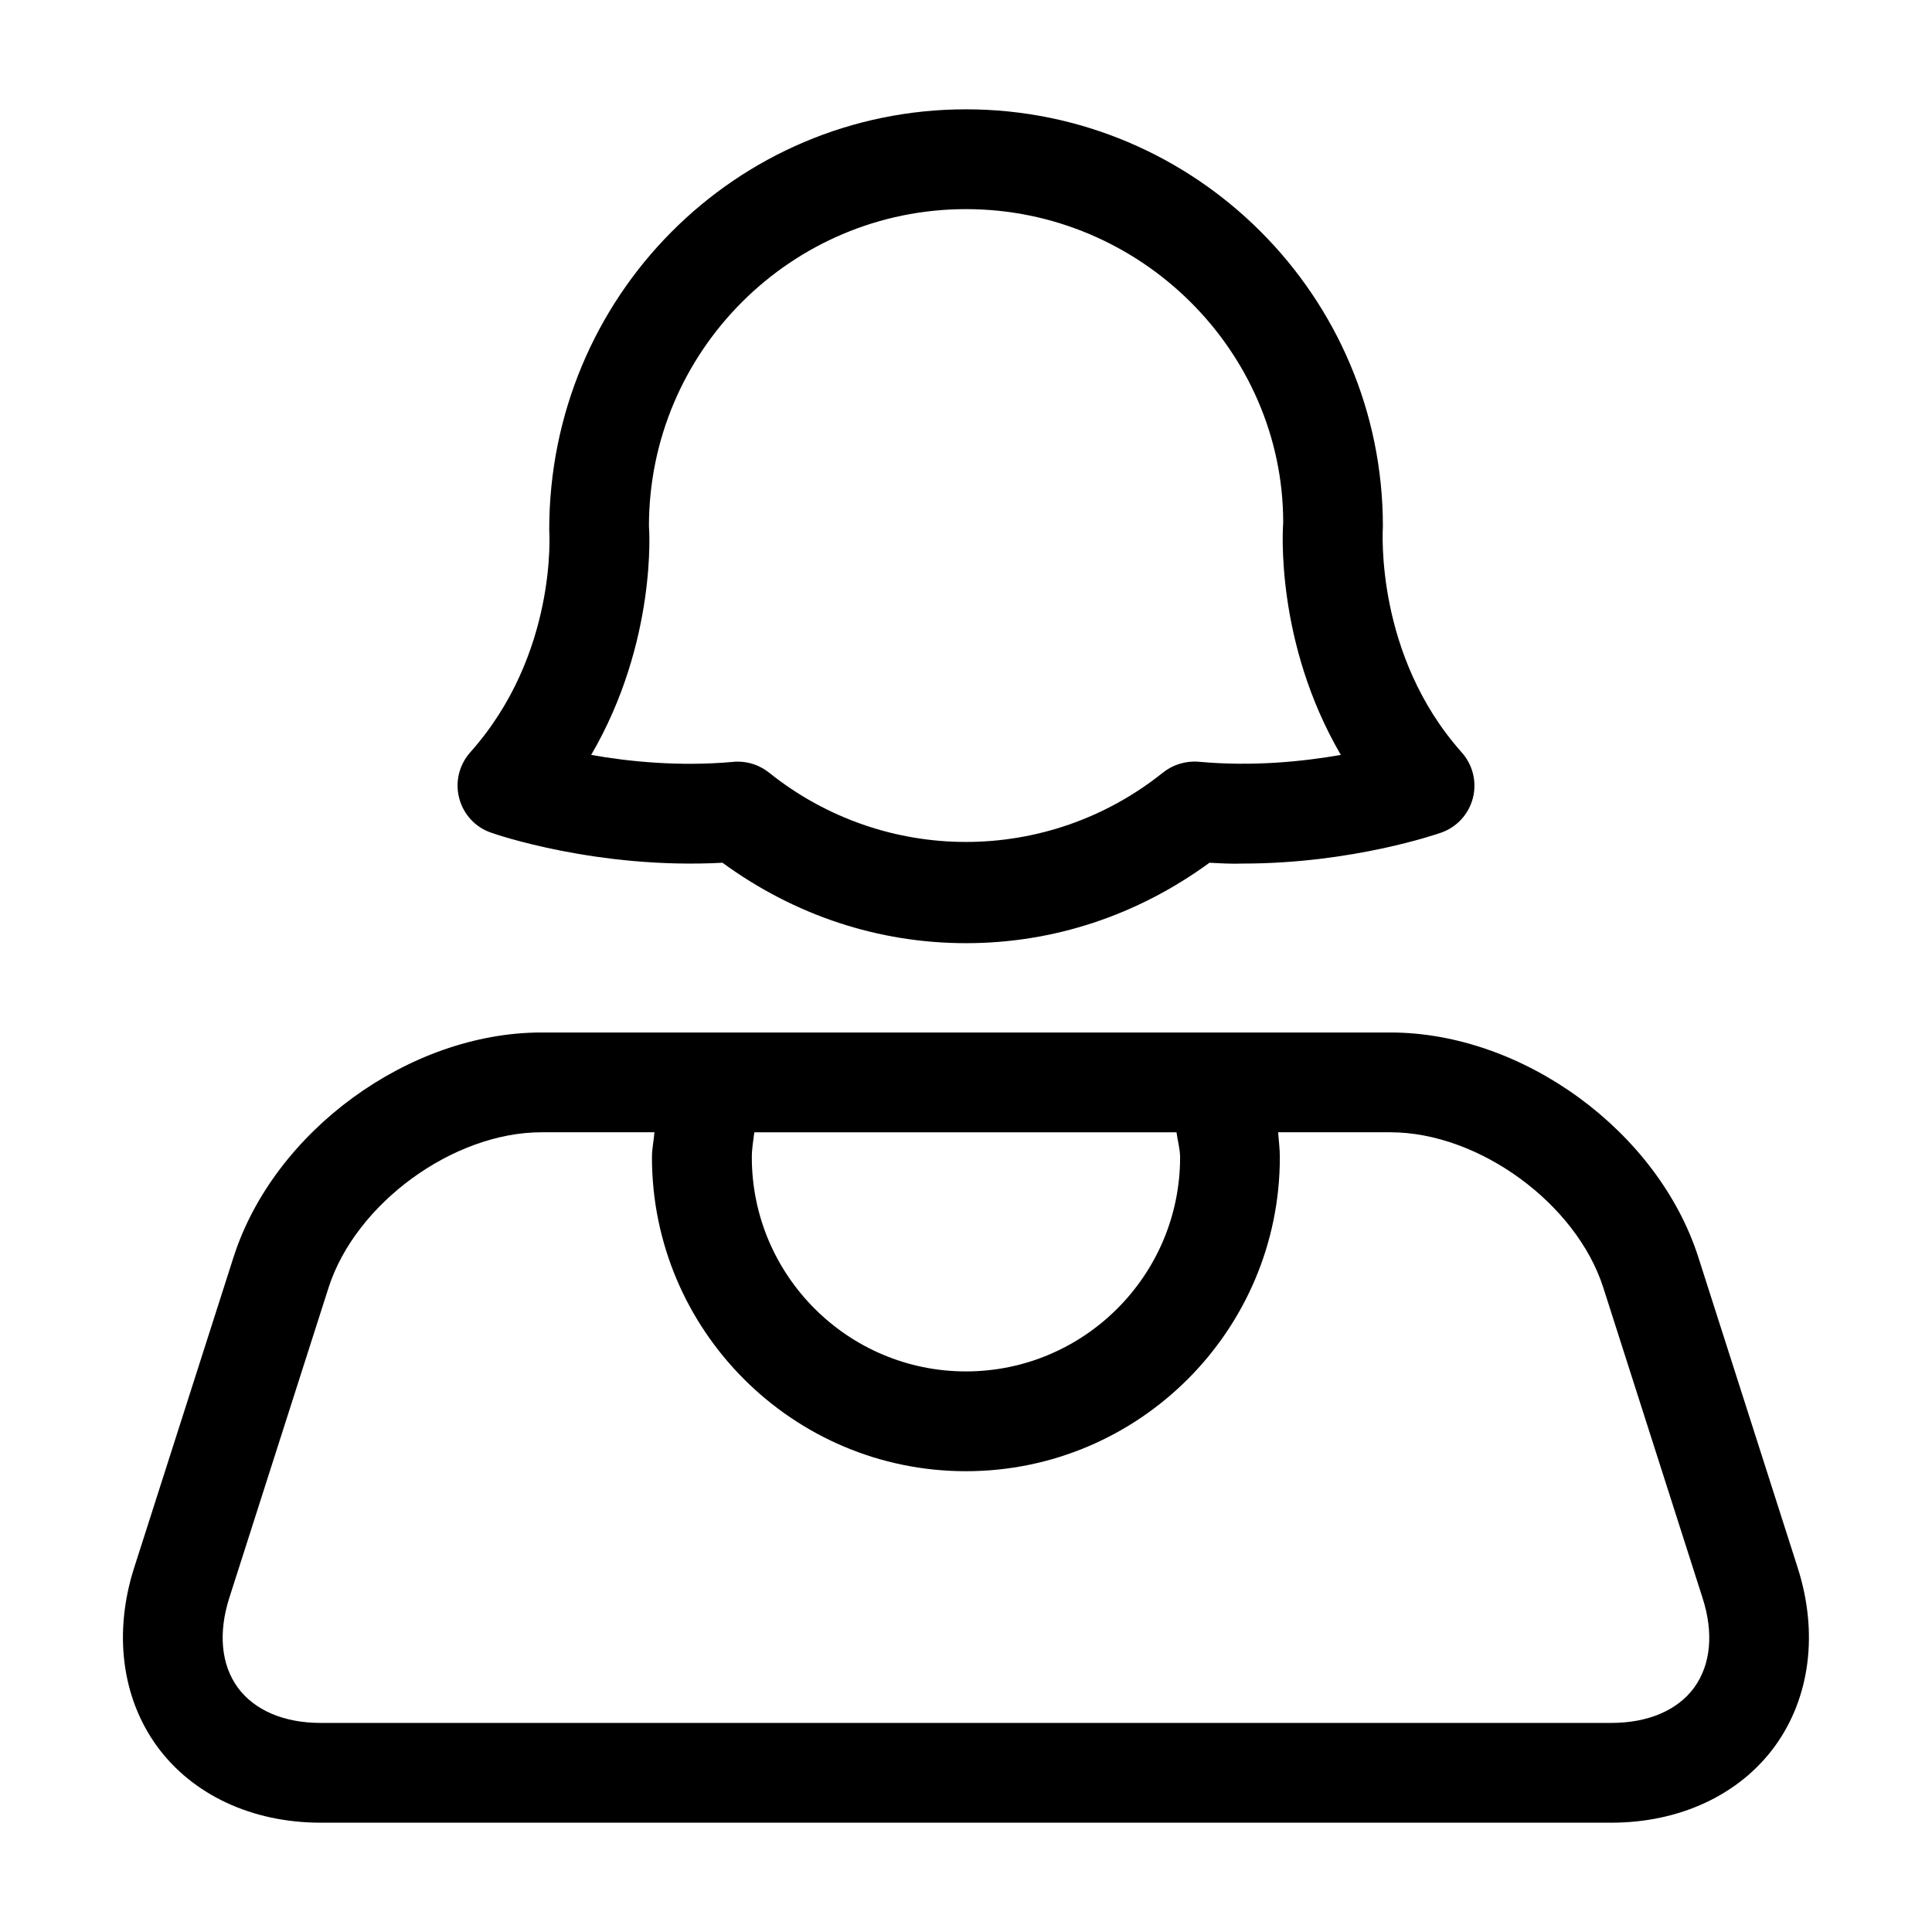
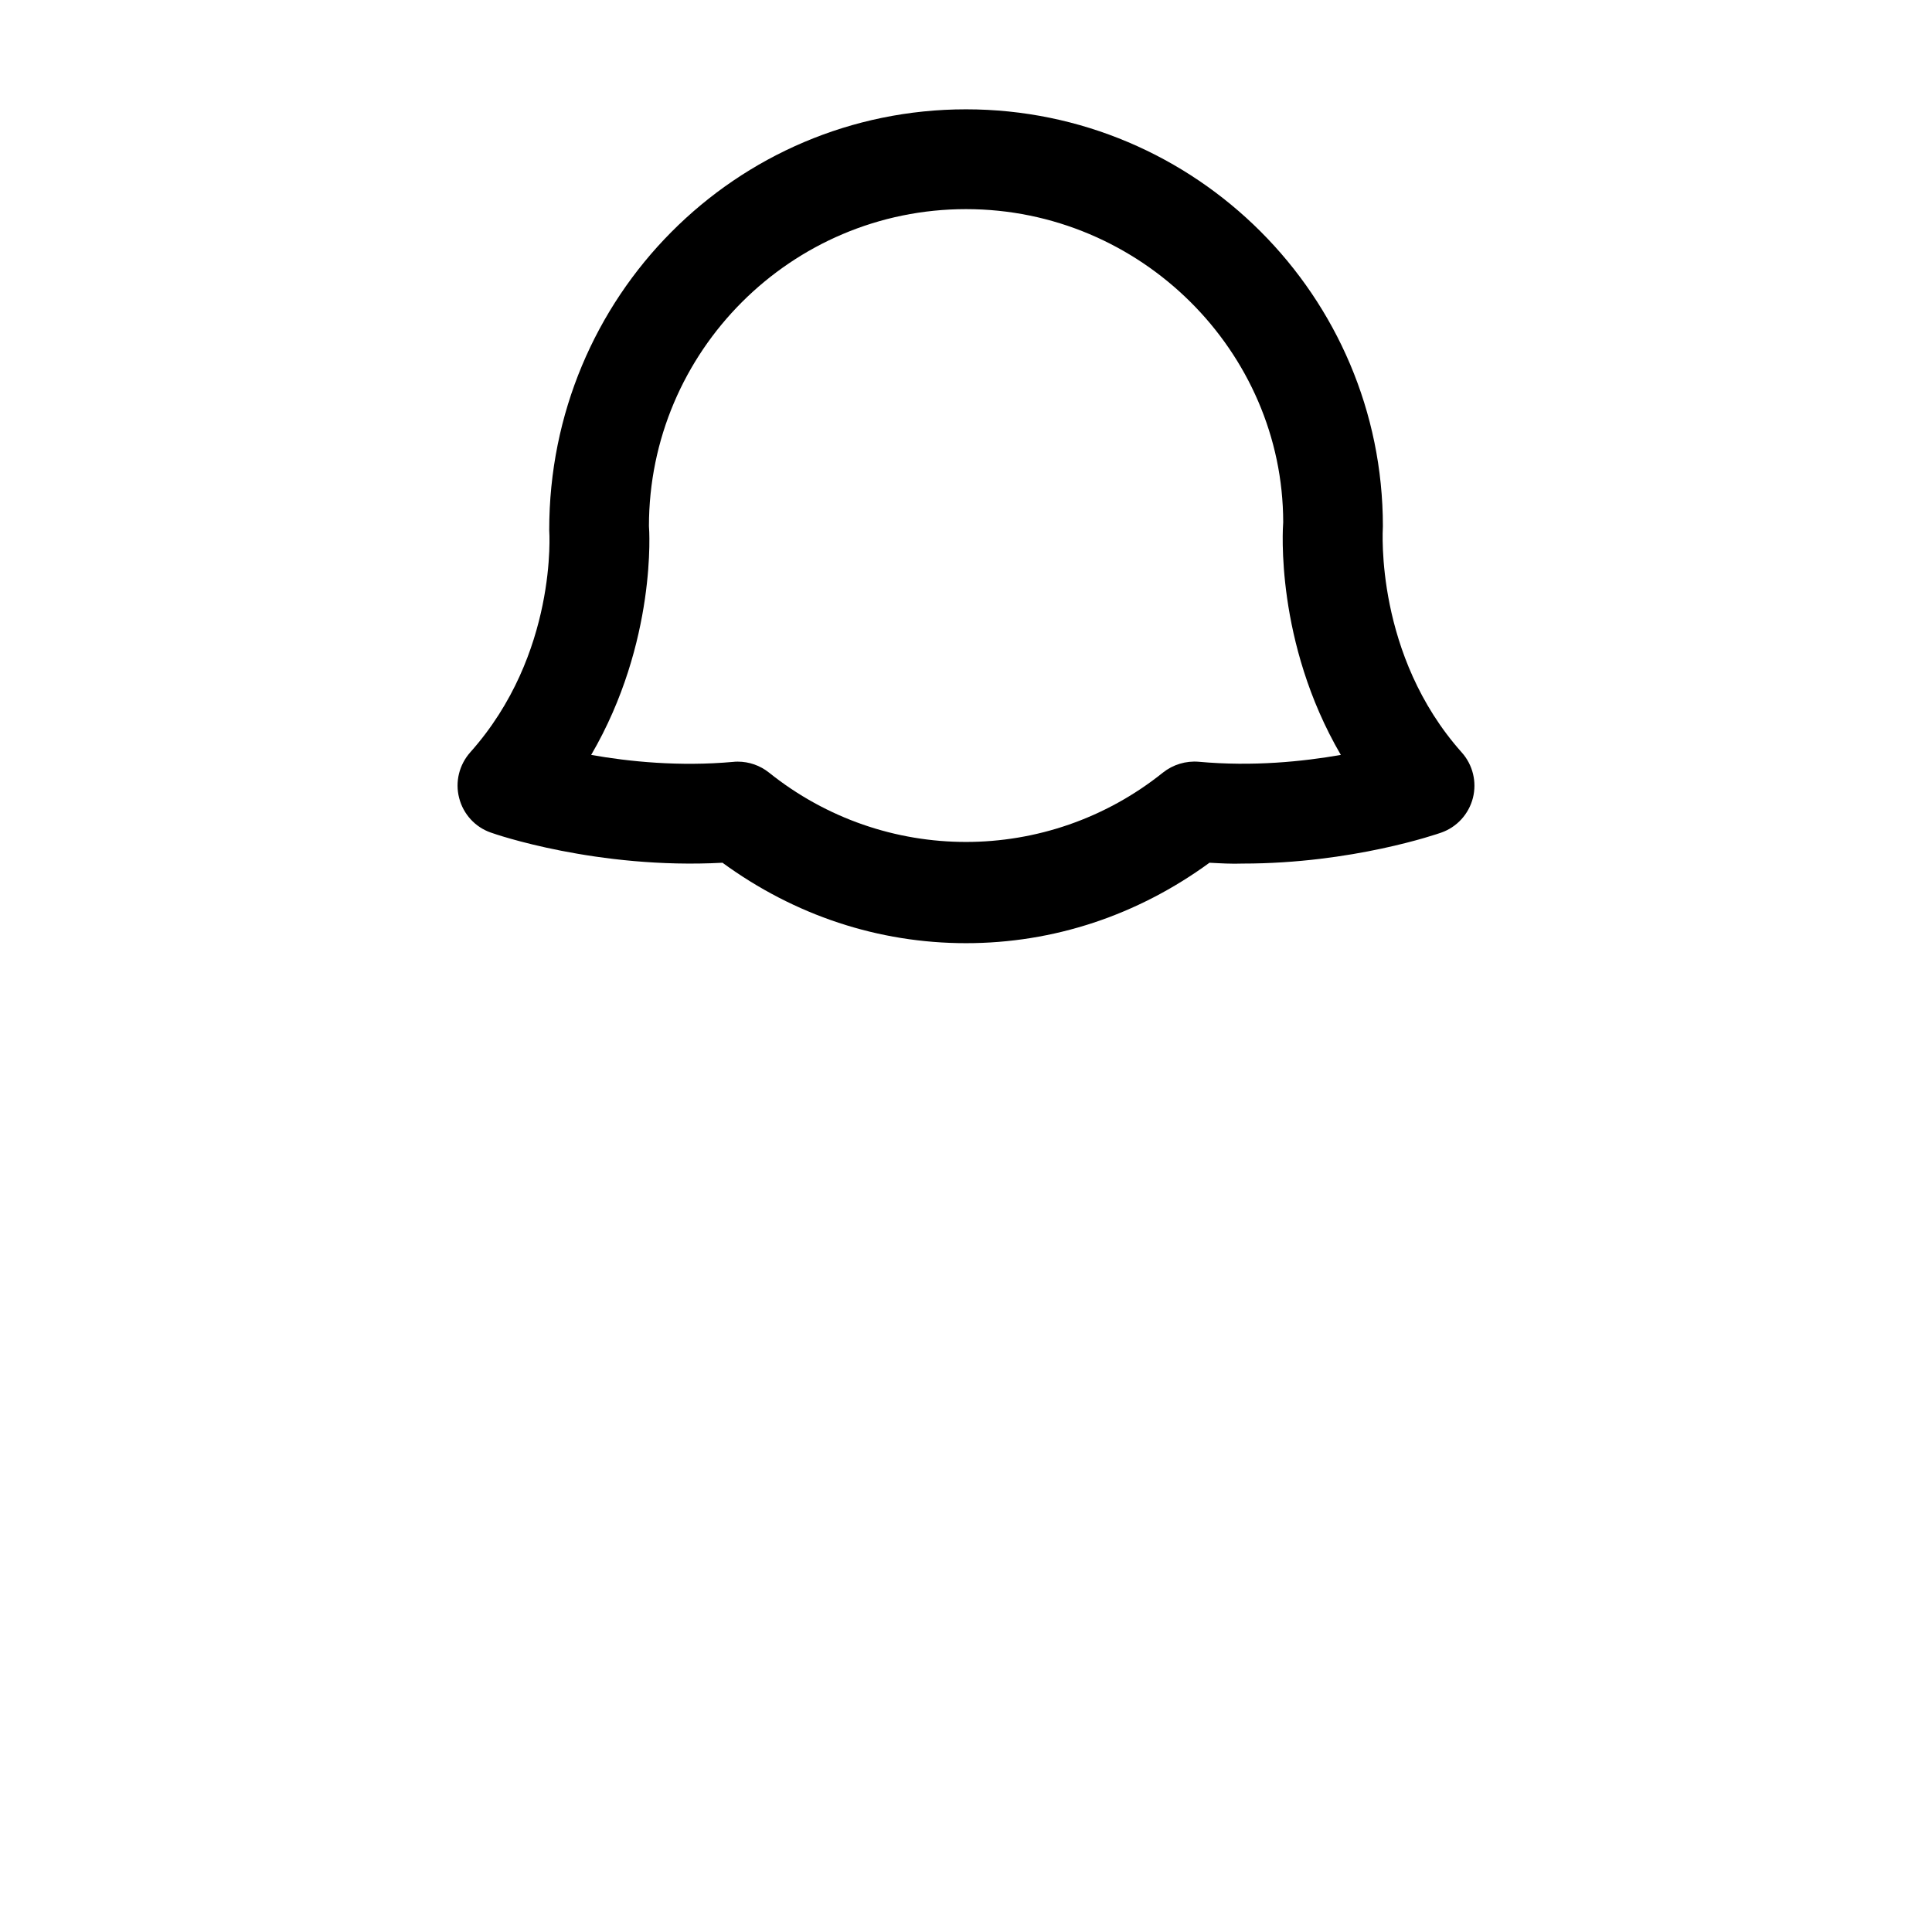
<svg xmlns="http://www.w3.org/2000/svg" fill="#000000" width="800px" height="800px" version="1.1" viewBox="144 144 512 512">
  <g>
-     <path d="m620.38 559.38-26.293-82.168c-10.691-33.426-46.523-59.59-81.617-59.59h-224.98c-35.094 0-70.926 26.168-81.617 59.59l-26.293 82.168c-5.543 17.254-3.336 34.527 6.047 47.422 9.383 12.848 25.176 20.23 43.328 20.23h342.05c18.152 0 33.945-7.383 43.328-20.23 9.383-12.895 11.602-30.164 6.043-47.422zm-163.64-108.7c0 31.301-25.473 56.758-56.758 56.758-31.285 0-56.742-25.457-56.742-56.758 0-2.25 0.395-4.394 0.66-6.613h111.89c0.27 2.234 0.945 4.359 0.945 6.613zm136.25 140.53c-4.41 6.031-12.219 9.383-21.98 9.383h-342.04c-9.746 0-17.539-3.352-21.965-9.383-4.41-6.062-5.195-14.484-2.234-23.773l26.293-82.168c7.148-22.324 33-41.203 56.426-41.203h29.945c-0.172 2.25-0.66 4.359-0.66 6.613 0 45.879 37.312 83.207 83.191 83.207s83.207-37.328 83.207-83.207c0-2.219-0.301-4.394-0.457-6.613h29.758c23.441 0 49.293 18.879 56.426 41.203l26.293 82.199c2.988 9.258 2.188 17.68-2.207 23.742z" />
    <path d="m274.08 364.64c1.023 0.395 28.184 9.777 61.387 7.996 19.129 13.965 41.328 21.316 64.535 21.316 23.191 0 45.391-7.352 64.52-21.316 2.977 0.156 5.871 0.332 8.801 0.219 29.109 0 51.656-7.871 52.617-8.203 4.141-1.449 7.289-4.894 8.391-9.164 1.086-4.266-0.016-8.801-2.961-12.09-22.938-25.742-20.957-58.648-20.891-59.938 0-60.914-49.547-110.49-110.48-110.49s-110.49 49.562-110.45 111.5c0.031 0.332 2.281 32.906-20.941 58.914-2.91 3.293-4.047 7.812-2.926 12.094 1.086 4.269 4.234 7.715 8.391 9.164zm41.895-81.176c0-46.336 37.707-84.043 84.027-84.043s84.027 37.707 84.059 82.988c-0.109 1.512-2.203 31.676 15.273 61.652-9.98 1.746-23.27 3.133-37.66 1.812-3.387-0.285-6.801 0.738-9.477 2.867-30.605 24.512-73.809 24.512-104.41 0-2.348-1.875-5.273-2.898-8.266-2.898-0.395 0-0.805 0-1.195 0.062-14.25 1.289-27.613-0.062-37.66-1.844 17.469-29.945 15.391-59.984 15.312-60.598z" />
  </g>
</svg>